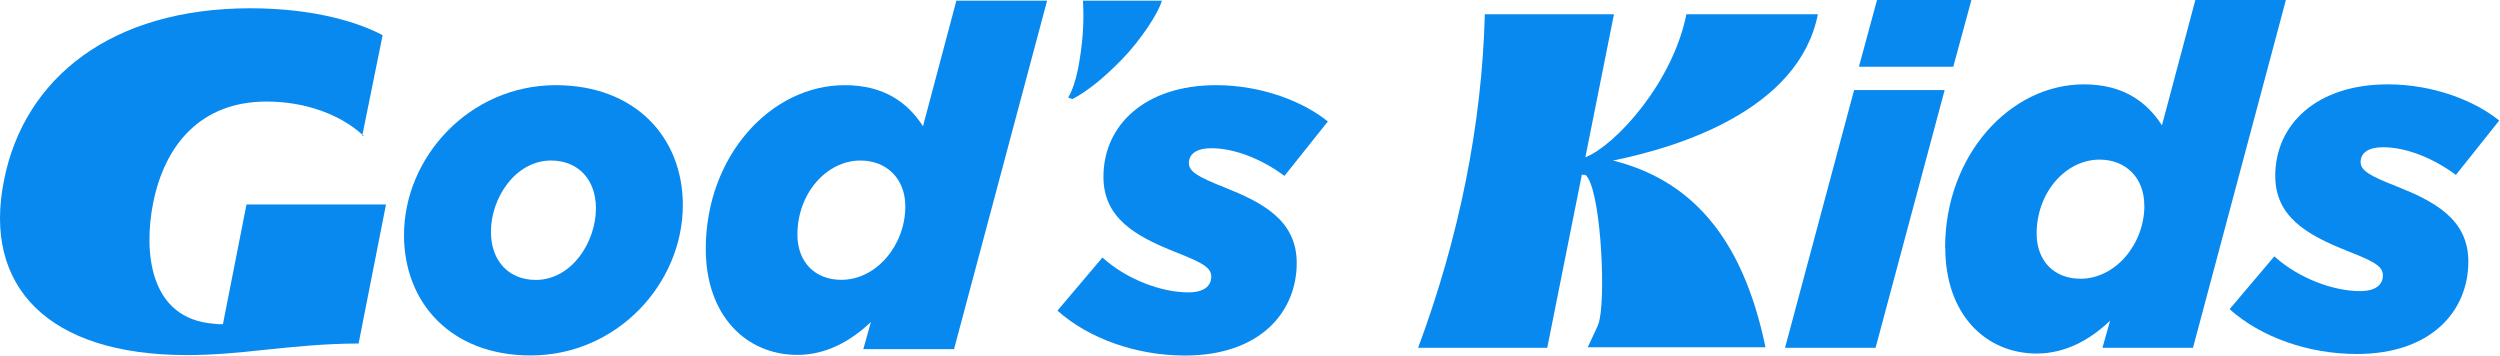
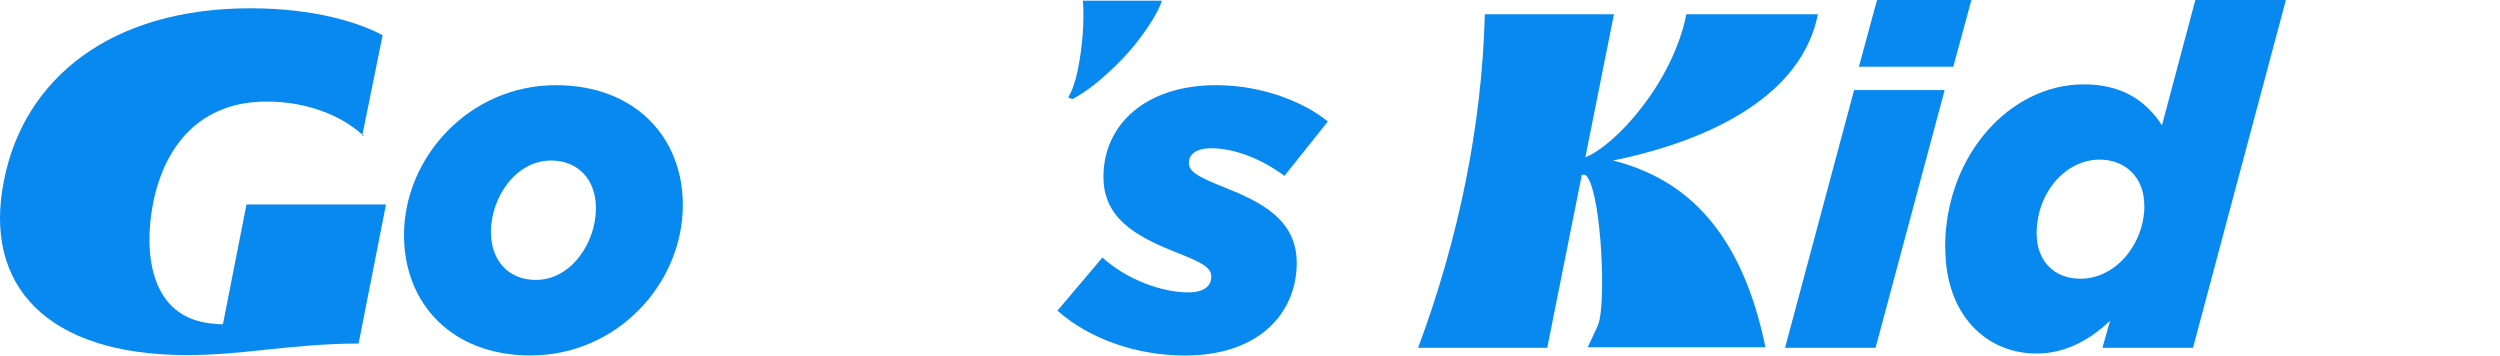
<svg xmlns="http://www.w3.org/2000/svg" width="1779" height="253" viewBox="0 0 1779 253" fill="none">
-   <path d="M1319.38 64.108H1383.81L1334.66 247.497H1270.23L1319.38 64.108ZM1335.69 0H1402.85L1389.96 47.466H1322.81L1335.69 0Z" fill="#0889EF" />
+   <path d="M1319.38 64.108H1383.81L1334.66 247.497H1270.23L1319.38 64.108ZM1335.69 0H1402.85L1389.96 47.466H1322.81Z" fill="#0889EF" />
  <path d="M1384.13 176.33C1384.13 110.538 1430.24 60.029 1482.82 60.029C1510.28 60.029 1527.24 71.879 1538.45 89.169L1562.21 0H1626.64L1560.53 247.497H1496.1L1501.54 228.199C1486.97 242.122 1469.35 251.576 1449.34 251.576C1413.08 251.576 1384.26 223.796 1384.26 176.33H1384.13ZM1525.88 146.154C1525.88 126.468 1512.67 113.582 1494.02 113.582C1469.94 113.582 1449.28 136.958 1449.28 166.163C1449.28 185.849 1461.84 198.347 1480.49 198.347C1505.23 198.347 1525.95 173.934 1525.95 146.154H1525.88Z" fill="#0889EF" />
-   <path d="M1586.56 220.04L1618.42 182.417C1636.03 198.347 1660.77 207.153 1679.42 207.153C1690.3 207.153 1695.67 202.75 1695.67 195.951C1695.67 189.151 1688.55 185.784 1670.61 178.661C1641.47 167.134 1619.07 154.248 1619.07 125.108C1619.07 88.521 1648.59 60.028 1699.1 60.028C1732.32 60.028 1761.85 72.202 1778.43 85.801L1747.61 124.46C1731.68 112.61 1712.38 104.775 1695.74 104.775C1685.25 104.775 1679.81 108.854 1679.81 115.265C1679.81 121.352 1686.22 125.108 1705.26 132.555C1731.68 143.045 1756.48 155.608 1756.48 186.108C1756.48 221.335 1730.06 251.9 1677.15 251.9C1642.25 251.9 1608.64 239.726 1586.62 220.04H1586.56Z" fill="#0889EF" />
  <path d="M1009.13 247.495C1038.27 169.206 1054.59 88.455 1056.6 10.165H1148.49L1128.15 111.897C1149.2 103.738 1190.19 59.315 1200.03 10.165H1293.6C1280.07 78.289 1194.59 104.774 1147.84 114.228C1201.72 127.762 1239.73 166.81 1256.31 247.107H1129.84L1136.96 231.824C1137.61 230.141 1138 228.781 1138.32 227.097C1142.72 205.404 1138.64 132.813 1128.15 124.395H1125.76V123.747L1101.02 247.495H1009.13Z" fill="#0889EF" />
  <path d="M287.494 167.263C287.494 111.897 334.054 60.61 395.507 60.61C451.909 60.61 485.906 97.651 485.906 145.894C485.906 201.584 439.347 252.935 377.505 252.935C321.426 252.935 287.494 215.895 287.494 167.328V167.263ZM424.064 148.225C424.064 127.503 411.178 114.228 392.14 114.228C366.691 114.228 349.336 141.037 349.336 164.867C349.336 185.913 362.223 199.188 381.261 199.188C406.71 199.188 424.064 172.379 424.064 148.225Z" fill="#0889EF" />
-   <path d="M502.226 177.105C502.226 111.184 548.396 60.61 601.108 60.61C628.629 60.61 645.595 72.525 656.798 89.815L680.563 0.452H745.124L678.879 248.466H614.318L619.757 229.104C605.122 243.027 587.509 252.546 567.435 252.546C531.107 252.546 502.226 224.701 502.226 177.105ZM644.235 146.864C644.235 127.179 630.96 114.228 612.31 114.228C588.156 114.228 567.435 137.669 567.435 166.874C567.435 186.56 579.997 199.122 598.712 199.122C623.513 199.122 644.235 174.645 644.235 146.8V146.864Z" fill="#0889EF" />
  <path d="M752.571 220.946L784.495 183.258C802.174 199.252 826.975 208.059 845.625 208.059C856.504 208.059 861.943 203.656 861.943 196.856C861.943 190.057 854.82 186.69 836.818 179.502C807.613 167.975 785.208 155.024 785.208 125.819C785.208 89.103 814.736 60.61 865.375 60.61C898.66 60.61 928.253 72.849 944.895 86.448L914.007 125.172C898.012 113.257 878.65 105.486 862.008 105.486C851.453 105.486 846.013 109.566 846.013 116.041C846.013 122.128 852.489 125.884 871.462 133.396C897.947 143.951 922.749 156.514 922.749 187.078C922.749 222.435 896.264 253 843.229 253C808.261 253 774.588 240.761 752.506 221.075L752.571 220.946Z" fill="#0889EF" />
  <path d="M152.479 230.398C154.875 230.722 156.235 230.722 156.947 230.722H158.631L175.403 145.504H274.673L255.182 244.45C231.222 244.45 208.622 246.846 188.419 248.918C169.575 250.991 151.767 252.674 132.988 252.674C34.041 252.674 -12.518 203.719 2.893 128.084C17.269 55.493 79.24 5.89 178.122 5.89C223.969 5.89 255.829 16.186 272.277 25.058L257.902 95.901C258.225 95.901 258.614 96.224 258.938 96.613H257.902V95.901C242.49 81.849 217.818 72.265 189.778 72.265C142.507 72.265 117.187 103.412 108.963 144.467C102.099 179.371 106.244 226.966 152.414 230.398H152.479Z" fill="#0889EF" />
  <path d="M770.702 0.452H826.781C824.385 9.388 811.434 28.879 798.288 42.349C785.143 55.818 773.422 65.207 763.061 70.517L760.147 69.416C763.061 64.366 765.327 57.761 767.011 49.536C770.378 32.441 771.609 16.058 770.637 0.452H770.702Z" fill="#0889EF" />
</svg>